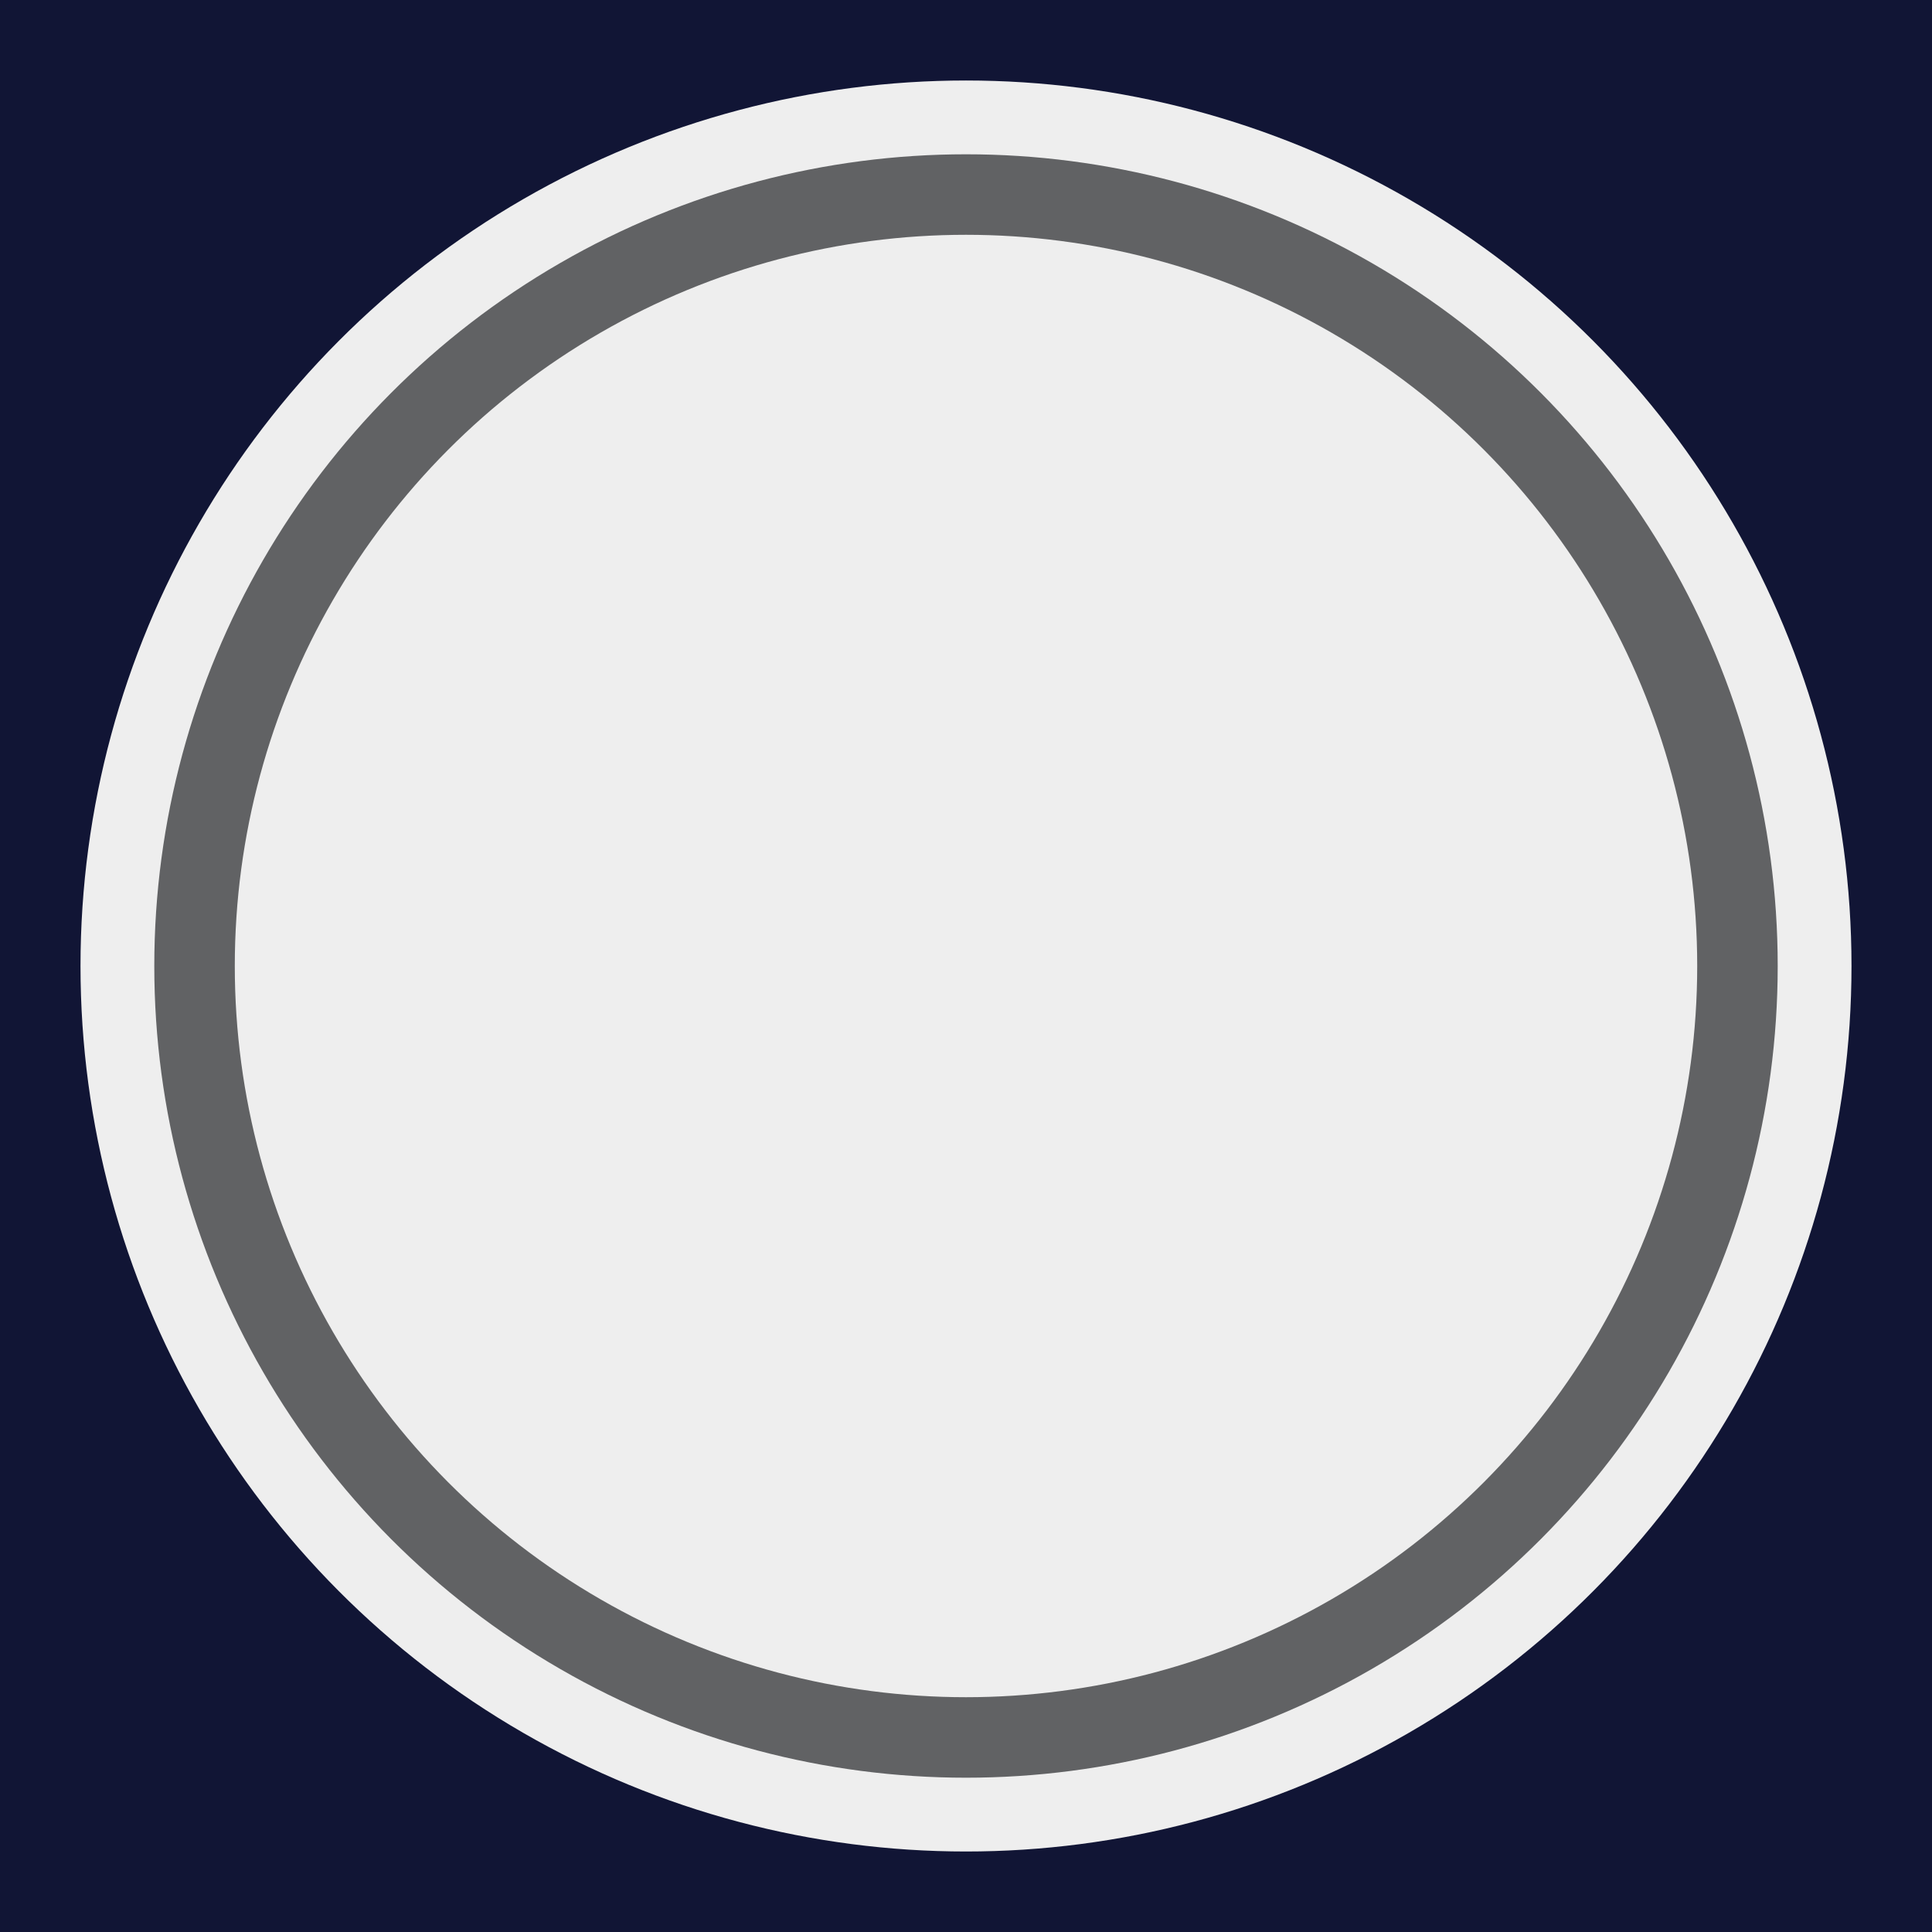
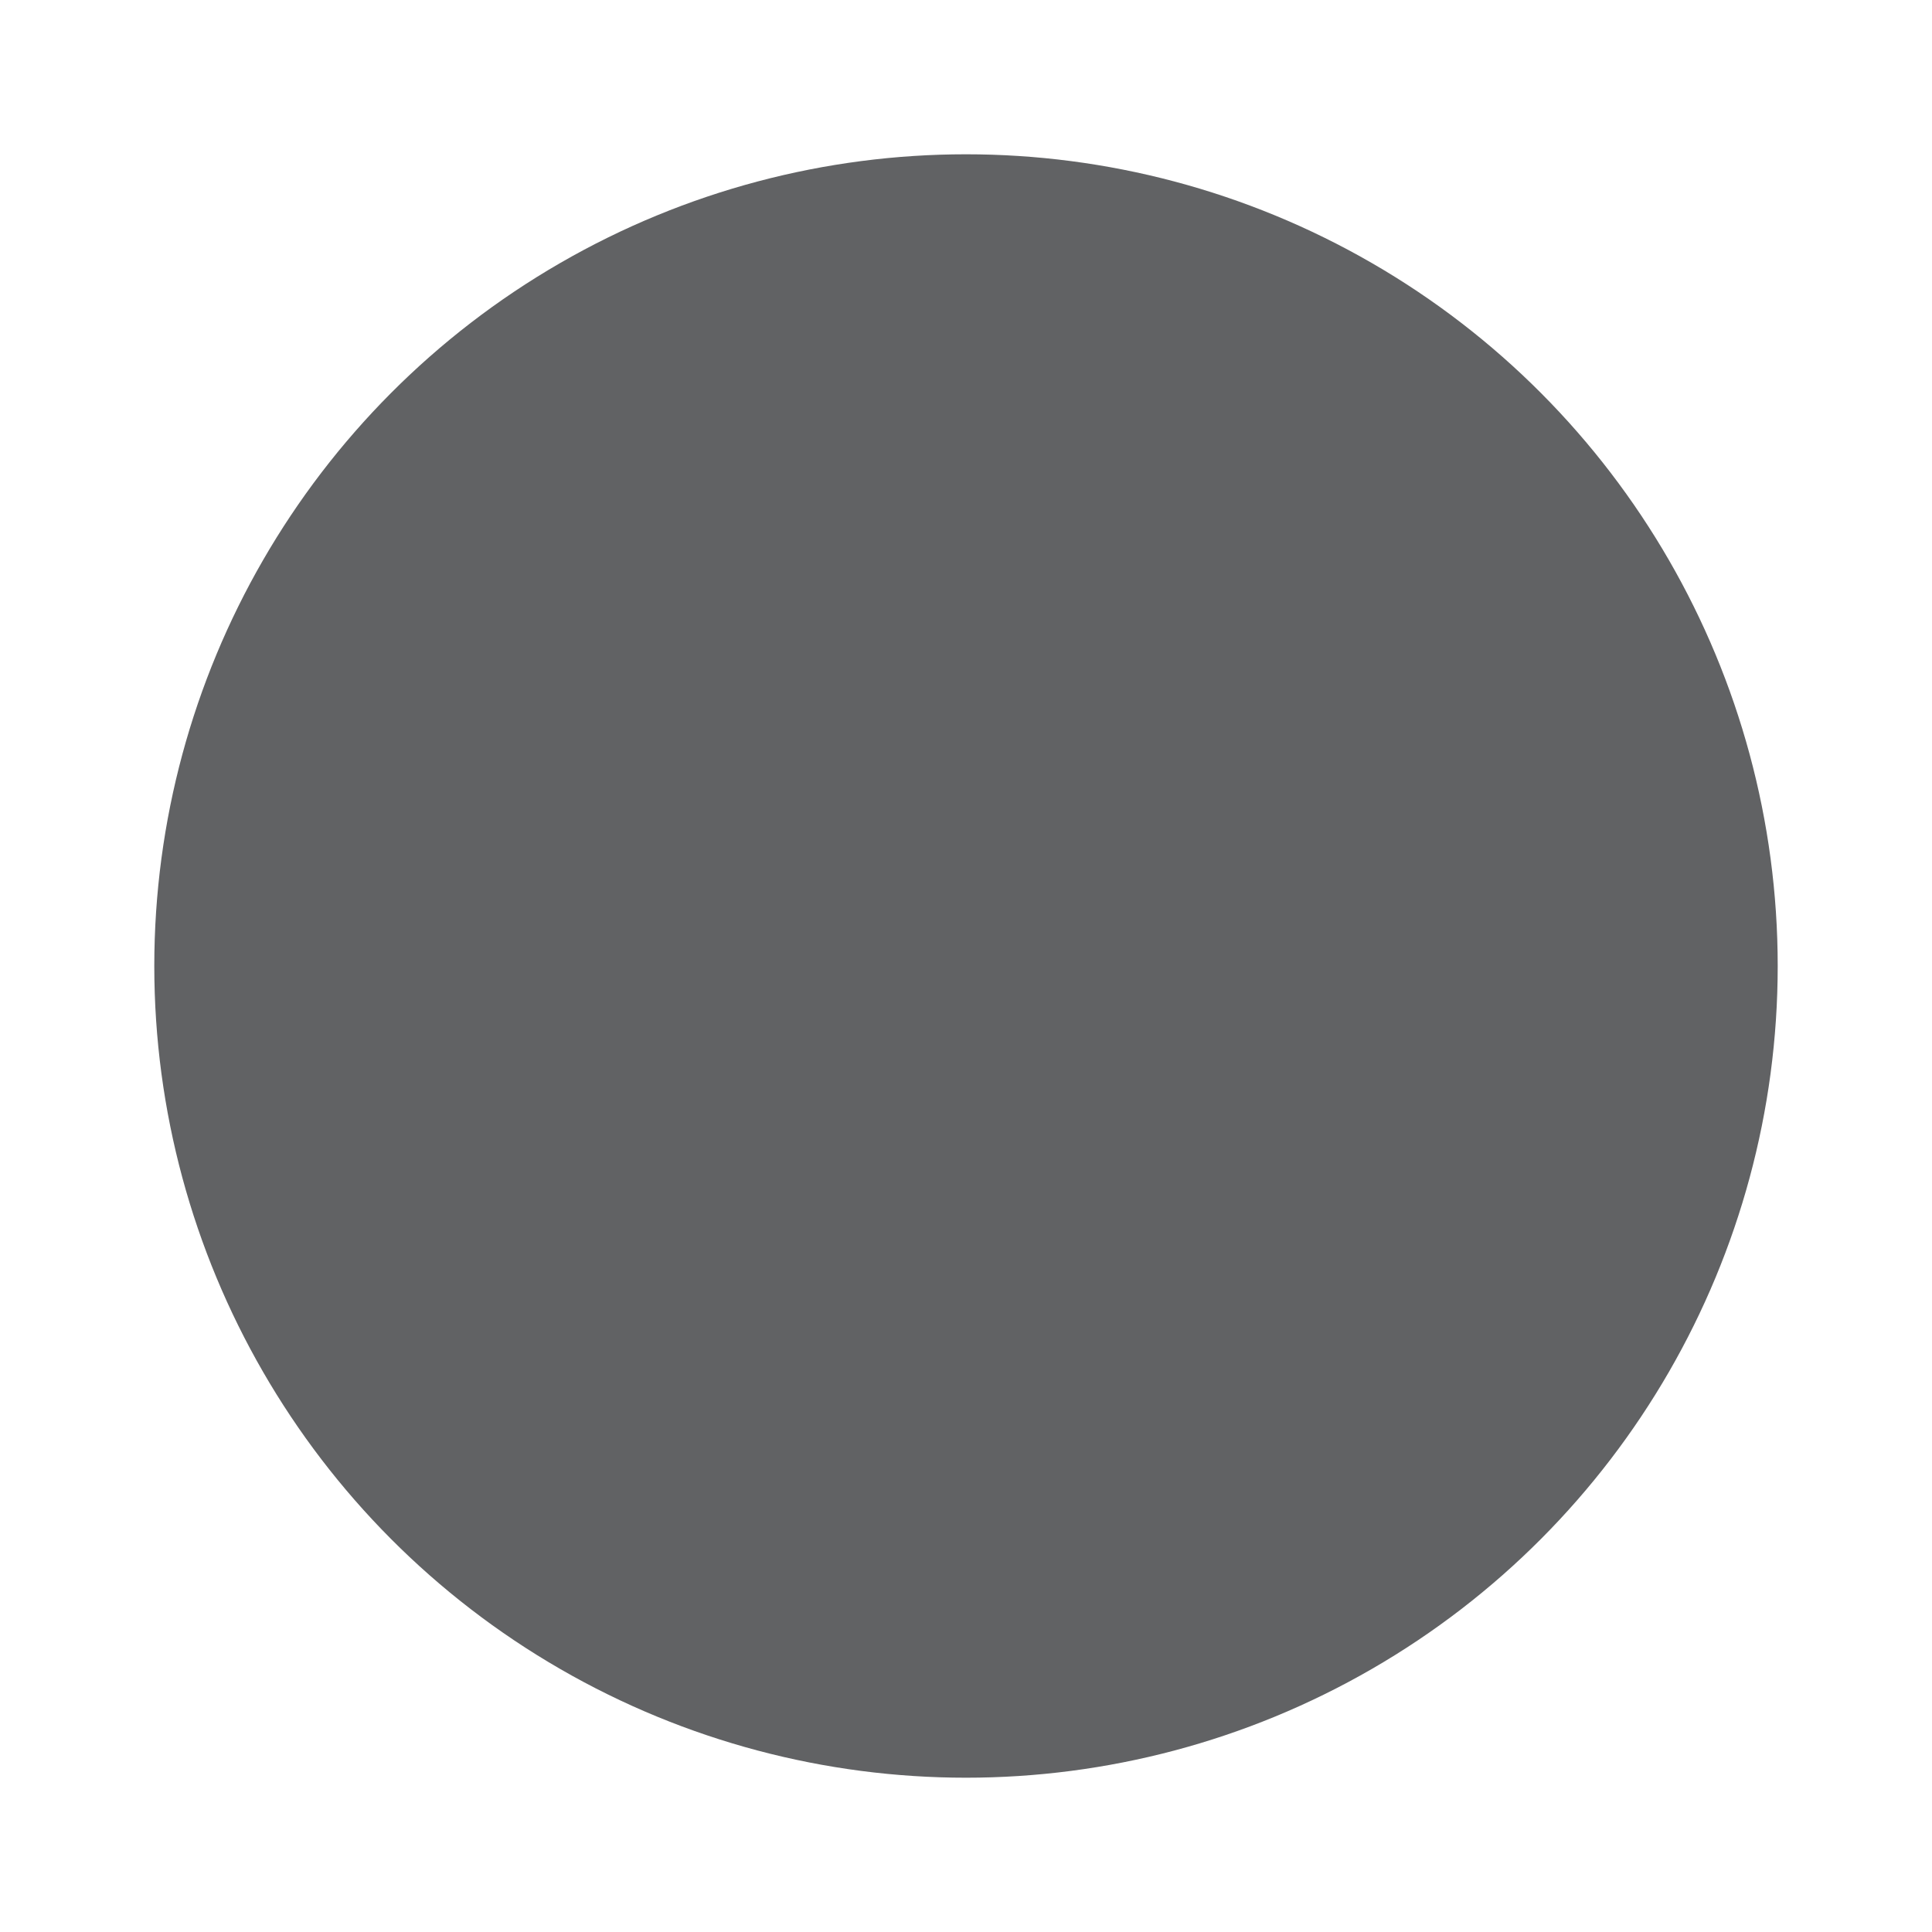
<svg xmlns="http://www.w3.org/2000/svg" version="1.1" id="Layer_1" x="0px" y="0px" viewBox="0 0 144 144" style="enable-background:new 0 0 144 144;" xml:space="preserve">
  <style type="text/css">
	.st0{fill:#111535;}
	.st1{fill:#EEEEEE;}
	.st2{fill:#616264;}
</style>
-   <rect class="st0" width="144" height="144" />
-   <circle class="st1" cx="72" cy="72" r="66" />
  <circle class="st2" cx="72" cy="72" r="60.5" />
-   <circle class="st1" cx="72" cy="72" r="54.5" />
</svg>